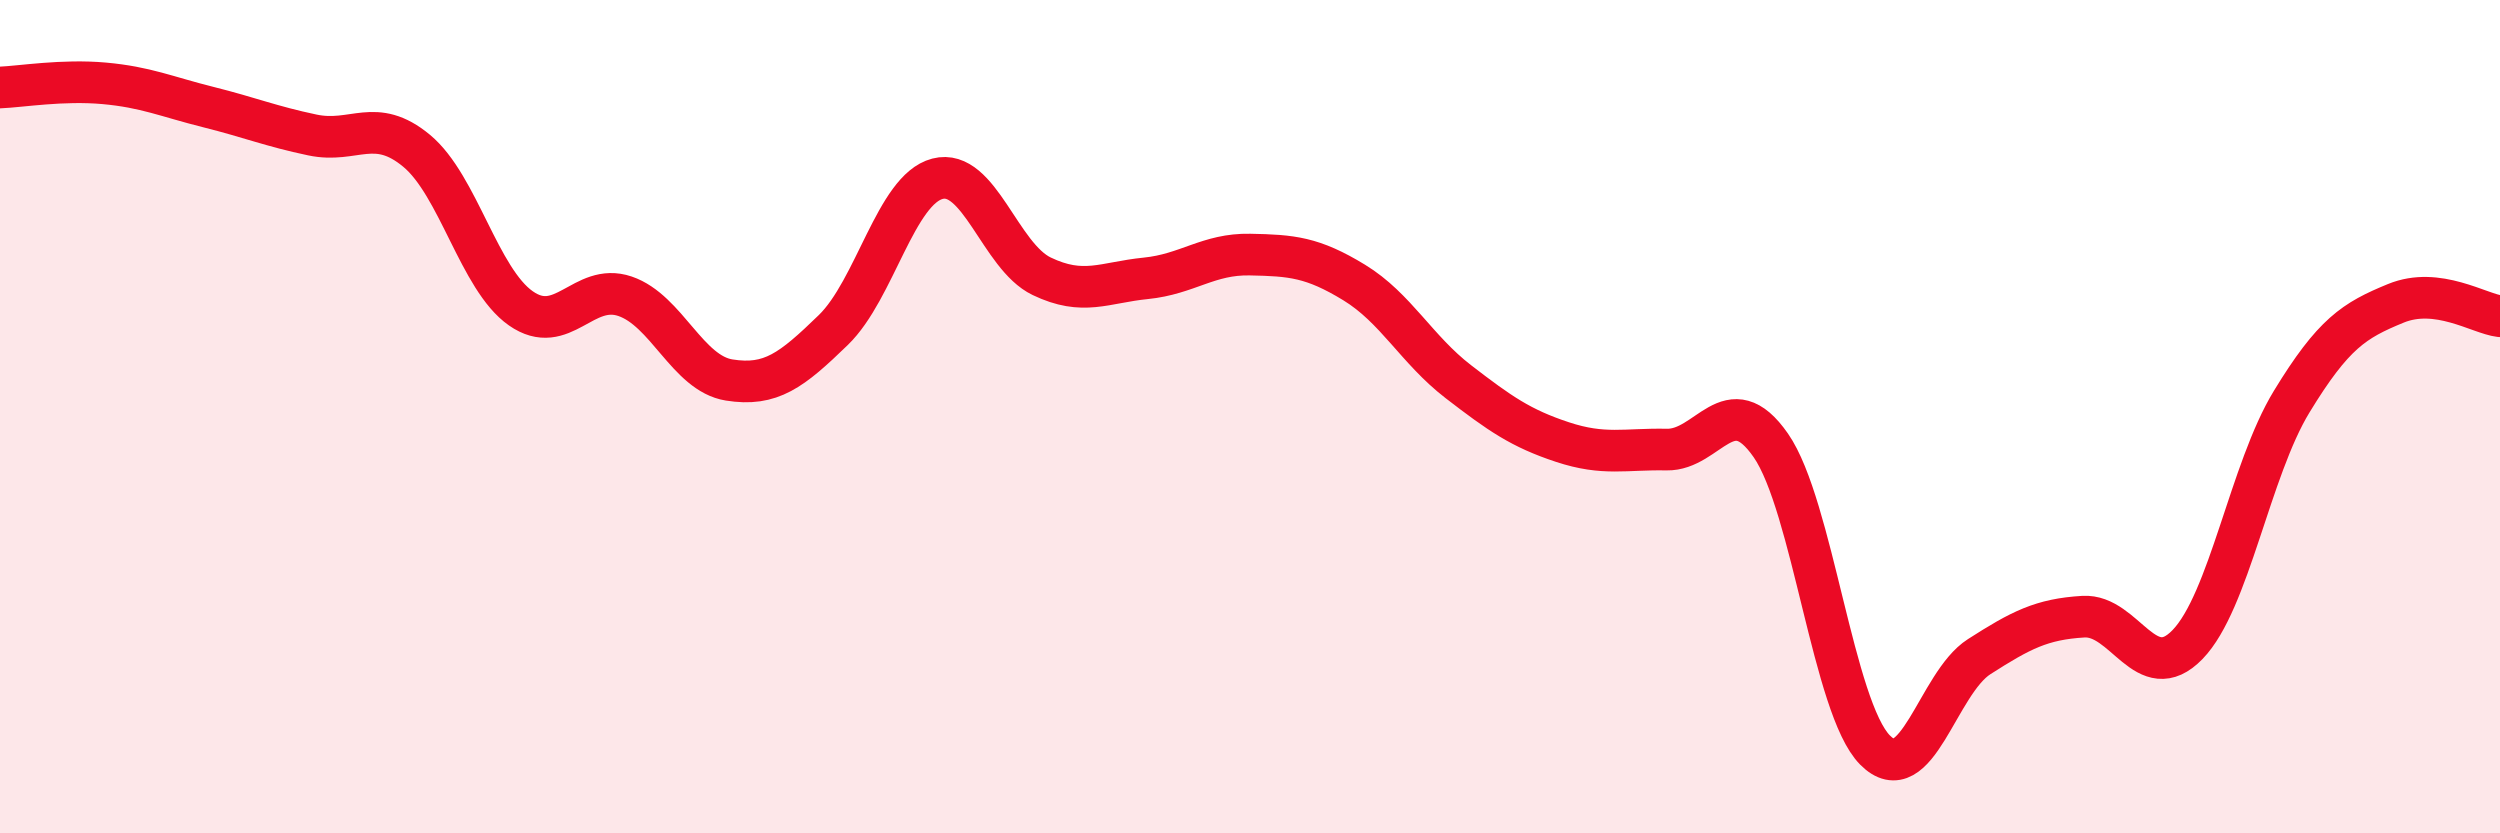
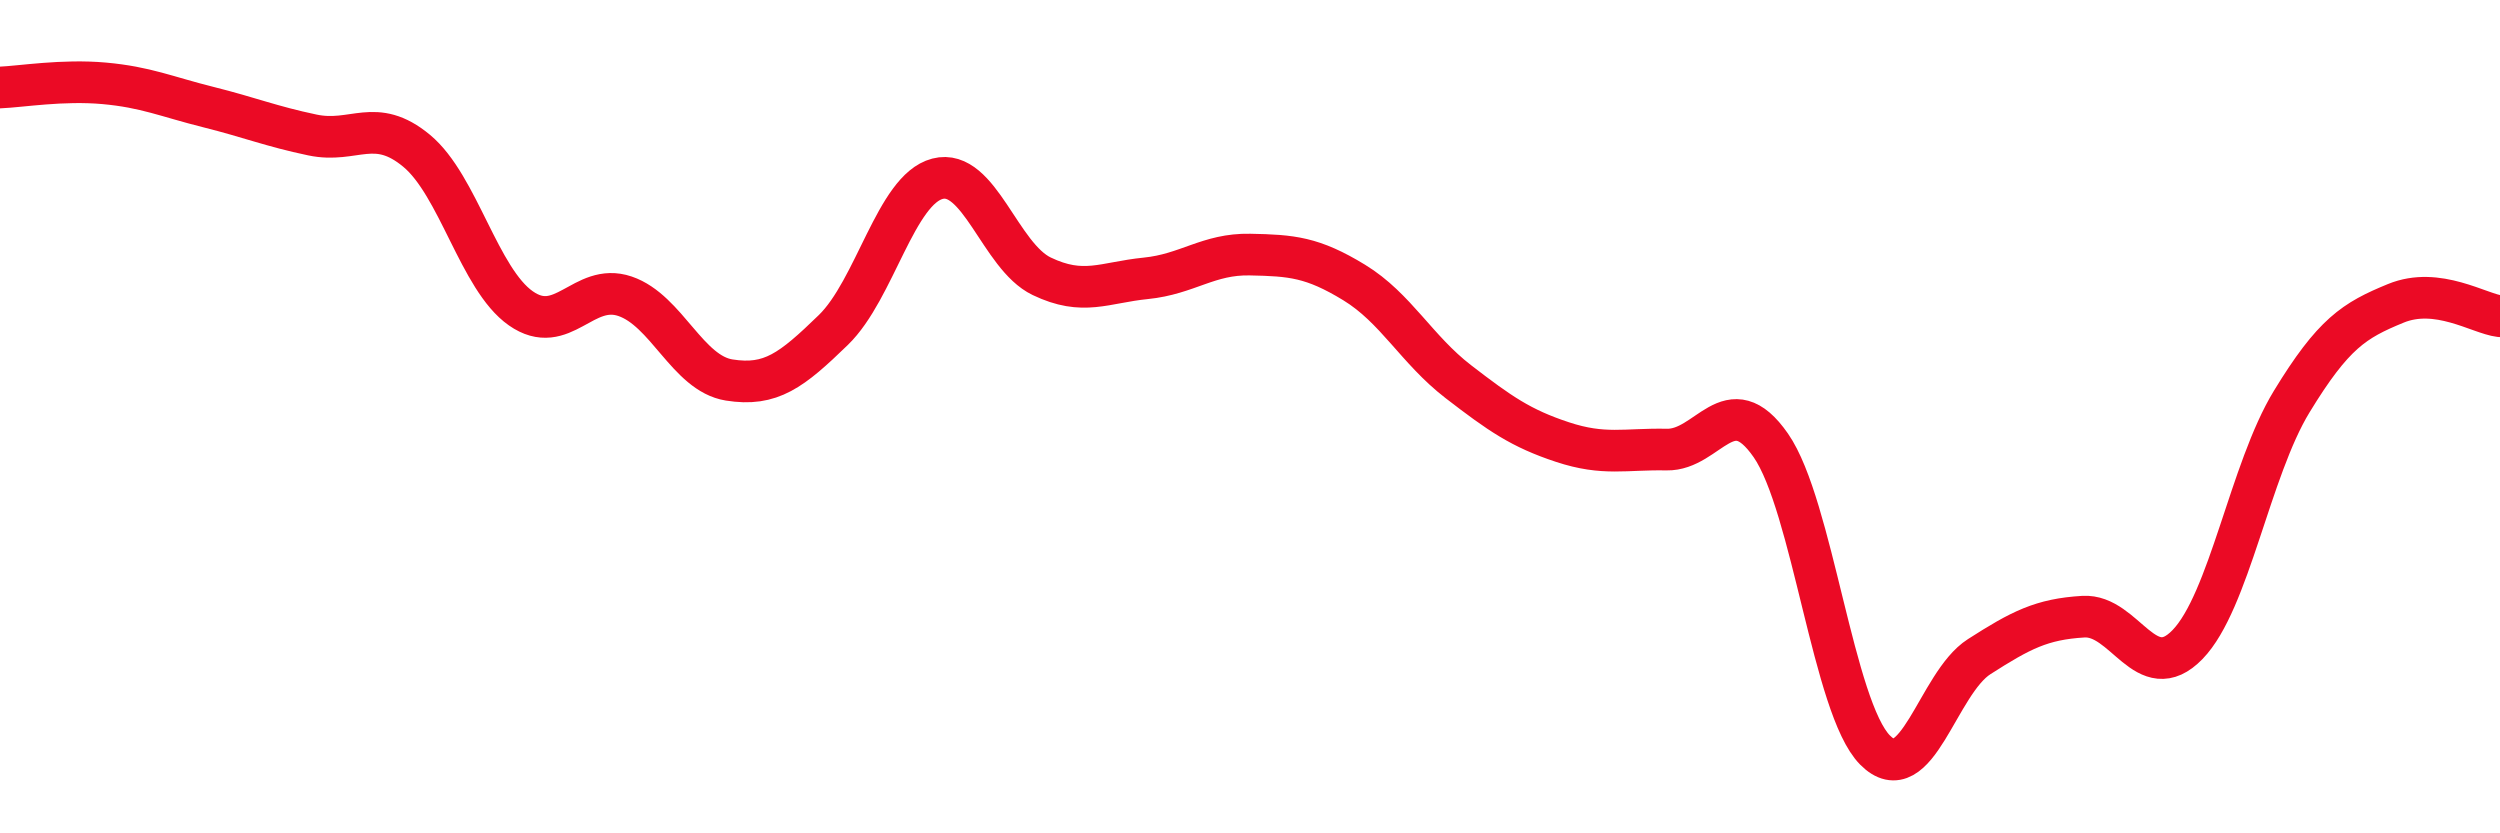
<svg xmlns="http://www.w3.org/2000/svg" width="60" height="20" viewBox="0 0 60 20">
-   <path d="M 0,2.1 C 0.5,2.08 1.5,1.91 2.5,2 C 3.5,2.09 4,2.32 5,2.57 C 6,2.82 6.5,3.03 7.5,3.24 C 8.5,3.45 9,2.79 10,3.62 C 11,4.45 11.5,6.7 12.5,7.4 C 13.5,8.1 14,6.77 15,7.11 C 16,7.45 16.5,8.96 17.5,9.12 C 18.5,9.28 19,8.89 20,7.92 C 21,6.95 21.5,4.55 22.5,4.29 C 23.5,4.03 24,6.15 25,6.63 C 26,7.11 26.5,6.78 27.5,6.68 C 28.5,6.58 29,6.09 30,6.11 C 31,6.13 31.5,6.17 32.5,6.78 C 33.5,7.39 34,8.39 35,9.16 C 36,9.93 36.5,10.28 37.5,10.61 C 38.5,10.94 39,10.77 40,10.79 C 41,10.81 41.5,9.25 42.5,10.69 C 43.5,12.13 44,16.99 45,18 C 46,19.01 46.5,16.4 47.5,15.76 C 48.5,15.12 49,14.86 50,14.8 C 51,14.74 51.5,16.5 52.5,15.47 C 53.5,14.44 54,11.28 55,9.64 C 56,8 56.5,7.69 57.5,7.28 C 58.5,6.87 59.5,7.53 60,7.59L60 20L0 20Z" fill="#EB0A25" opacity="0.1" stroke-linecap="round" stroke-linejoin="round" />
  <path d="M 0,2.1 C 0.5,2.08 1.5,1.91 2.5,2 C 3.5,2.09 4,2.32 5,2.57 C 6,2.82 6.5,3.03 7.5,3.24 C 8.5,3.45 9,2.79 10,3.62 C 11,4.45 11.5,6.7 12.5,7.4 C 13.5,8.1 14,6.77 15,7.11 C 16,7.45 16.5,8.96 17.5,9.12 C 18.5,9.28 19,8.89 20,7.92 C 21,6.95 21.5,4.55 22.5,4.29 C 23.5,4.03 24,6.15 25,6.63 C 26,7.11 26.5,6.78 27.5,6.68 C 28.5,6.58 29,6.09 30,6.11 C 31,6.13 31.5,6.17 32.5,6.78 C 33.5,7.39 34,8.39 35,9.16 C 36,9.93 36.5,10.28 37.5,10.61 C 38.5,10.94 39,10.77 40,10.79 C 41,10.81 41.5,9.25 42.5,10.69 C 43.5,12.13 44,16.99 45,18 C 46,19.01 46.5,16.4 47.5,15.76 C 48.5,15.12 49,14.86 50,14.8 C 51,14.74 51.5,16.5 52.5,15.47 C 53.5,14.44 54,11.28 55,9.64 C 56,8 56.5,7.69 57.5,7.28 C 58.5,6.87 59.5,7.53 60,7.59" stroke="#EB0A25" stroke-width="1" fill="none" stroke-linecap="round" stroke-linejoin="round" />
</svg>